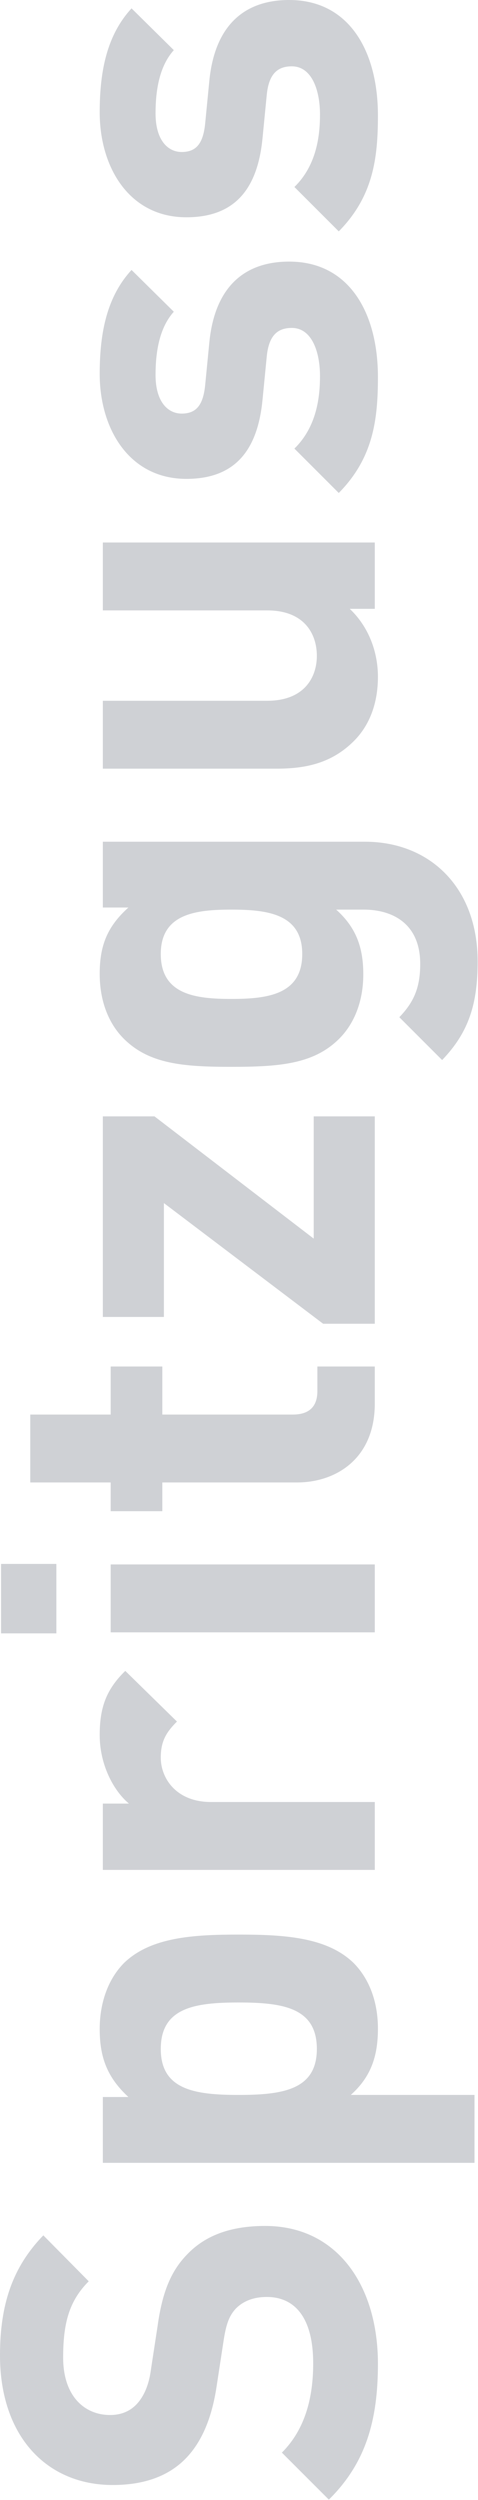
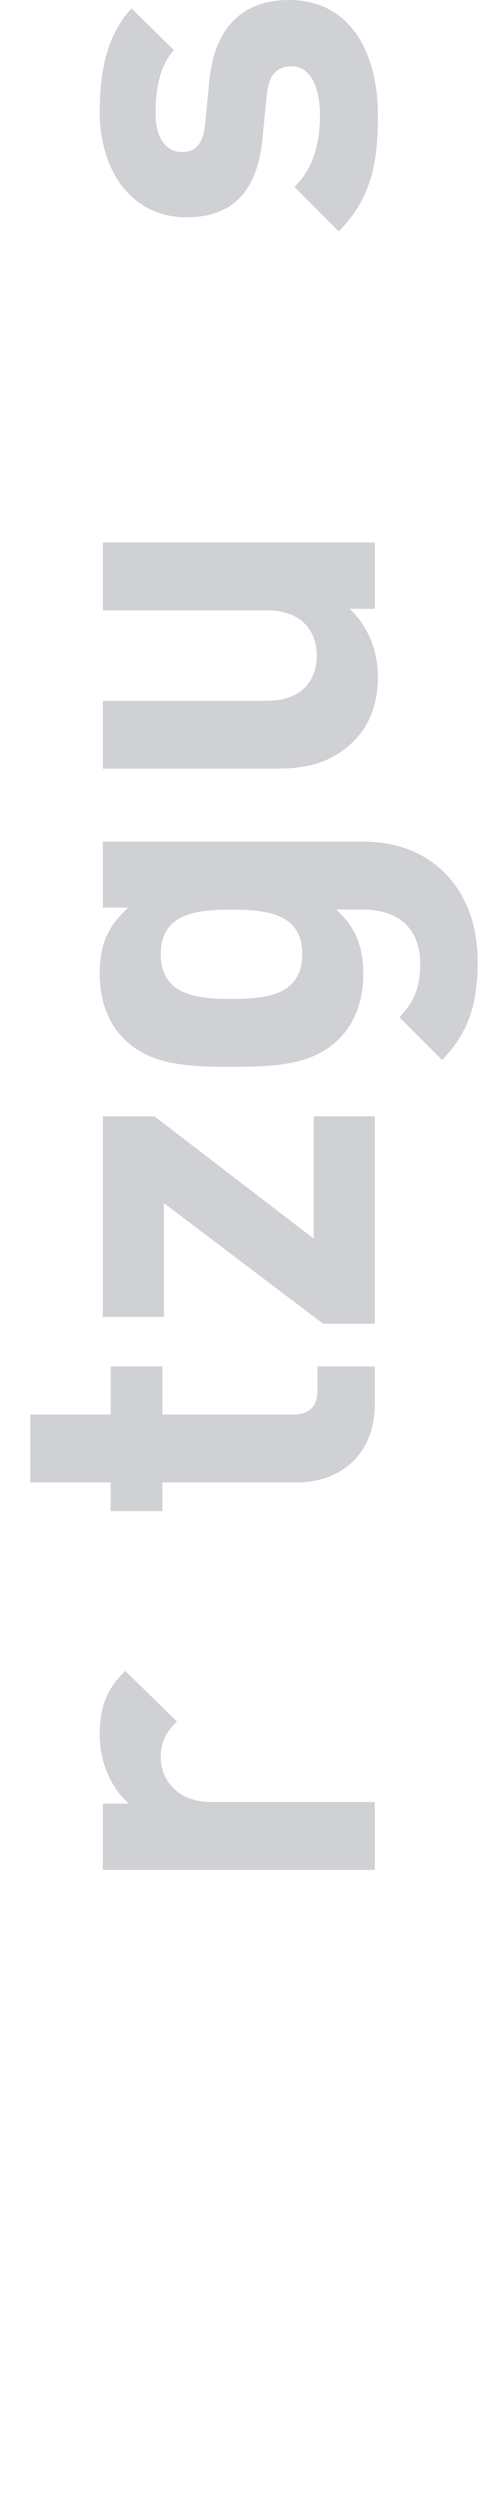
<svg xmlns="http://www.w3.org/2000/svg" width="100%" height="100%" viewBox="0 0 595 3110" version="1.1" xml:space="preserve" style="fill-rule:evenodd;clip-rule:evenodd;stroke-linejoin:round;stroke-miterlimit:2;">
  <g>
-     <path d="M53.933,2780.72l56.517,57.171c-24.675,24.696 -31.837,52.633 -31.837,94.866c-0,48.096 26.65,71.475 58.491,71.475c12.35,0 24.029,-3.887 33.142,-13.633c8.442,-9.112 14.933,-22.746 17.537,-42.237l8.442,-55.234c5.842,-42.237 16.888,-68.221 36.4,-88.362c23.375,-24.696 55.867,-35.746 97.45,-35.746c89.683,-0 140.363,74.079 140.363,171.529c-0,70.192 -14.955,123.475 -61.096,168.946l-58.471,-58.471c29.233,-29.237 38.979,-68.887 38.979,-111.125c0,-53.912 -20.792,-82.521 -57.821,-82.521c-15.604,0 -28.583,4.559 -38.329,14.304c-8.462,9.096 -12.35,19.492 -15.604,41.588l-8.446,55.233c-5.858,38.984 -18.187,68.871 -38.329,89.663c-21.442,22.096 -51.979,33.141 -90.983,33.141c-82.517,0 -140.338,-61.075 -140.338,-161.154c0,-63.658 15.583,-109.8 53.933,-149.433" style="fill:#cfd1d5;fill-rule:nonzero;" />
-     <path d="M296.933,2606.06c55.238,0 97.475,-6.508 97.475,-57.191c0,-51.329 -42.237,-57.821 -97.475,-57.821c-54.566,-0 -96.8,6.492 -96.8,57.821c0,50.683 42.234,57.191 96.8,57.191m-142.291,-164.408c33.141,-31.821 85.775,-35.075 142.291,-35.075c57.192,0 109.821,3.254 142.967,35.075c19.488,19.513 30.538,48.092 30.538,81.888c-0,35.075 -9.096,60.425 -33.796,82.52l153.991,0l0,84.471l-462.625,0l0,-81.887l31.821,-0c-25.983,-24.025 -35.725,-48.729 -35.725,-84.45c0,-33.796 11.046,-63.029 30.538,-82.542" style="fill:#cfd1d5;fill-rule:nonzero;" />
    <path d="M155.942,2078.55l64.329,63.029c-13,13 -20.142,24.046 -20.142,44.842c0,25.979 19.492,55.237 62.379,55.237l204.021,0l0,84.471l-338.521,0l0,-82.521l32.471,0c-19.491,-16.254 -36.379,-48.745 -36.379,-85.12c0,-33.796 7.796,-56.542 31.842,-79.938" style="fill:#cfd1d5;fill-rule:nonzero;" />
-     <path d="M466.529,2030.6l-328.776,-0l-0,-84.471l328.776,0l0,84.471Zm-396.362,1.283l-68.867,0l-0,-86.405l68.867,0l-0,86.405Z" style="fill:#cfd1d5;fill-rule:nonzero;" />
    <path d="M137.754,1759.68l0,-59.775l64.313,0l-0,59.775l162.454,0c19.492,0 30.537,-9.095 30.537,-29.237l0,-30.538l71.471,0l0,46.146c0,68.867 -48.725,98.1 -96.821,98.1l-167.641,0l-0,35.75l-64.313,0l0,-35.75l-100.079,0l0,-84.471" style="fill:#cfd1d5;fill-rule:nonzero;" />
    <path d="M192.321,1388.75l198.175,152.058l-0,-152.058l76.033,0l0,257.954l-64.329,0l-198.179,-150.083l-0,141.642l-76.013,-0l0,-249.513" style="fill:#cfd1d5;fill-rule:nonzero;" />
    <path d="M287.842,1242.65c44.837,0 88.375,-5.187 88.375,-55.866c-0,-50.03 -43.538,-55.238 -88.375,-55.238c-44.192,0 -87.709,5.208 -87.709,55.238c0,50.679 43.517,55.866 87.709,55.866m-128.017,-113.708l-31.812,-0l-0,-81.867l326.166,0c81.217,0 140.371,57.188 140.371,148.8c0,51.984 -10.417,87.709 -44.2,122.804l-53.283,-53.283c18.187,-18.842 26,-37.029 26,-66.262c-0,-50.7 -35.092,-67.588 -70.188,-67.588l-34.421,0c24.675,22.096 33.767,46.792 33.767,80.567c0,33.141 -11.046,61.075 -29.887,79.933c-31.838,31.842 -74.725,35.075 -134.496,35.075c-59.125,0 -102.009,-3.233 -133.854,-35.075c-18.842,-18.858 -29.888,-46.792 -29.888,-80.583c0,-35.729 9.746,-59.125 35.725,-82.521" style="fill:#cfd1d5;fill-rule:nonzero;" />
    <path d="M466.529,674.863l0,82.52l-31.187,0c23.396,22.092 35.091,53.284 35.091,84.475c0,33.138 -10.395,60.421 -29.883,79.934c-27.304,27.283 -59.146,34.421 -96.171,34.421l-216.371,-0l0,-84.467l204.671,-0c46.121,-0 61.725,-29.242 61.725,-55.871c0,-27.304 -15.604,-56.542 -61.725,-56.542l-204.671,0l0,-84.47" style="fill:#cfd1d5;fill-rule:nonzero;" />
-     <path d="M163.733,335.817l52.634,51.979c-17.538,19.487 -22.746,48.725 -22.746,78.637c-0,33.767 15.604,48.071 32.492,48.071c17.537,0 26.65,-9.746 29.233,-35.096l5.208,-53.279c6.492,-66.921 41.588,-100.712 99.409,-100.712c74.725,-0 110.47,63.679 110.47,143.596c0,53.283 -5.858,100.729 -48.745,144.245l-55.217,-55.216c27.933,-27.3 31.842,-64.329 31.842,-90.334c-0,-29.233 -9.767,-59.77 -35.096,-59.77c-16.888,-0 -28.584,8.441 -31.188,35.75l-5.208,53.279c-5.842,61.075 -32.471,98.754 -94.85,98.754c-70.842,-0 -107.871,-61.729 -107.871,-130.596c0,-53.283 9.746,-96.817 39.633,-129.308" style="fill:#cfd1d5;fill-rule:nonzero;" />
    <path d="M163.733,10.396l52.634,51.983c-17.538,19.488 -22.746,48.725 -22.746,78.613c-0,33.791 15.604,48.096 32.492,48.096c17.537,-0 26.65,-9.746 29.233,-35.096l5.208,-53.284c6.492,-66.916 41.588,-100.708 99.409,-100.708c74.725,0 110.47,63.679 110.47,143.596c0,53.283 -5.858,100.729 -48.745,144.246l-55.217,-55.221c27.933,-27.3 31.842,-64.325 31.842,-90.329c-0,-29.234 -9.767,-59.775 -35.096,-59.775c-16.888,-0 -28.584,8.446 -31.188,35.75l-5.208,53.283c-5.842,61.071 -32.471,98.754 -94.85,98.754c-70.842,0 -107.871,-61.729 -107.871,-130.6c0,-53.279 9.746,-96.816 39.633,-129.308" style="fill:#cfd1d5;fill-rule:nonzero;" />
  </g>
</svg>